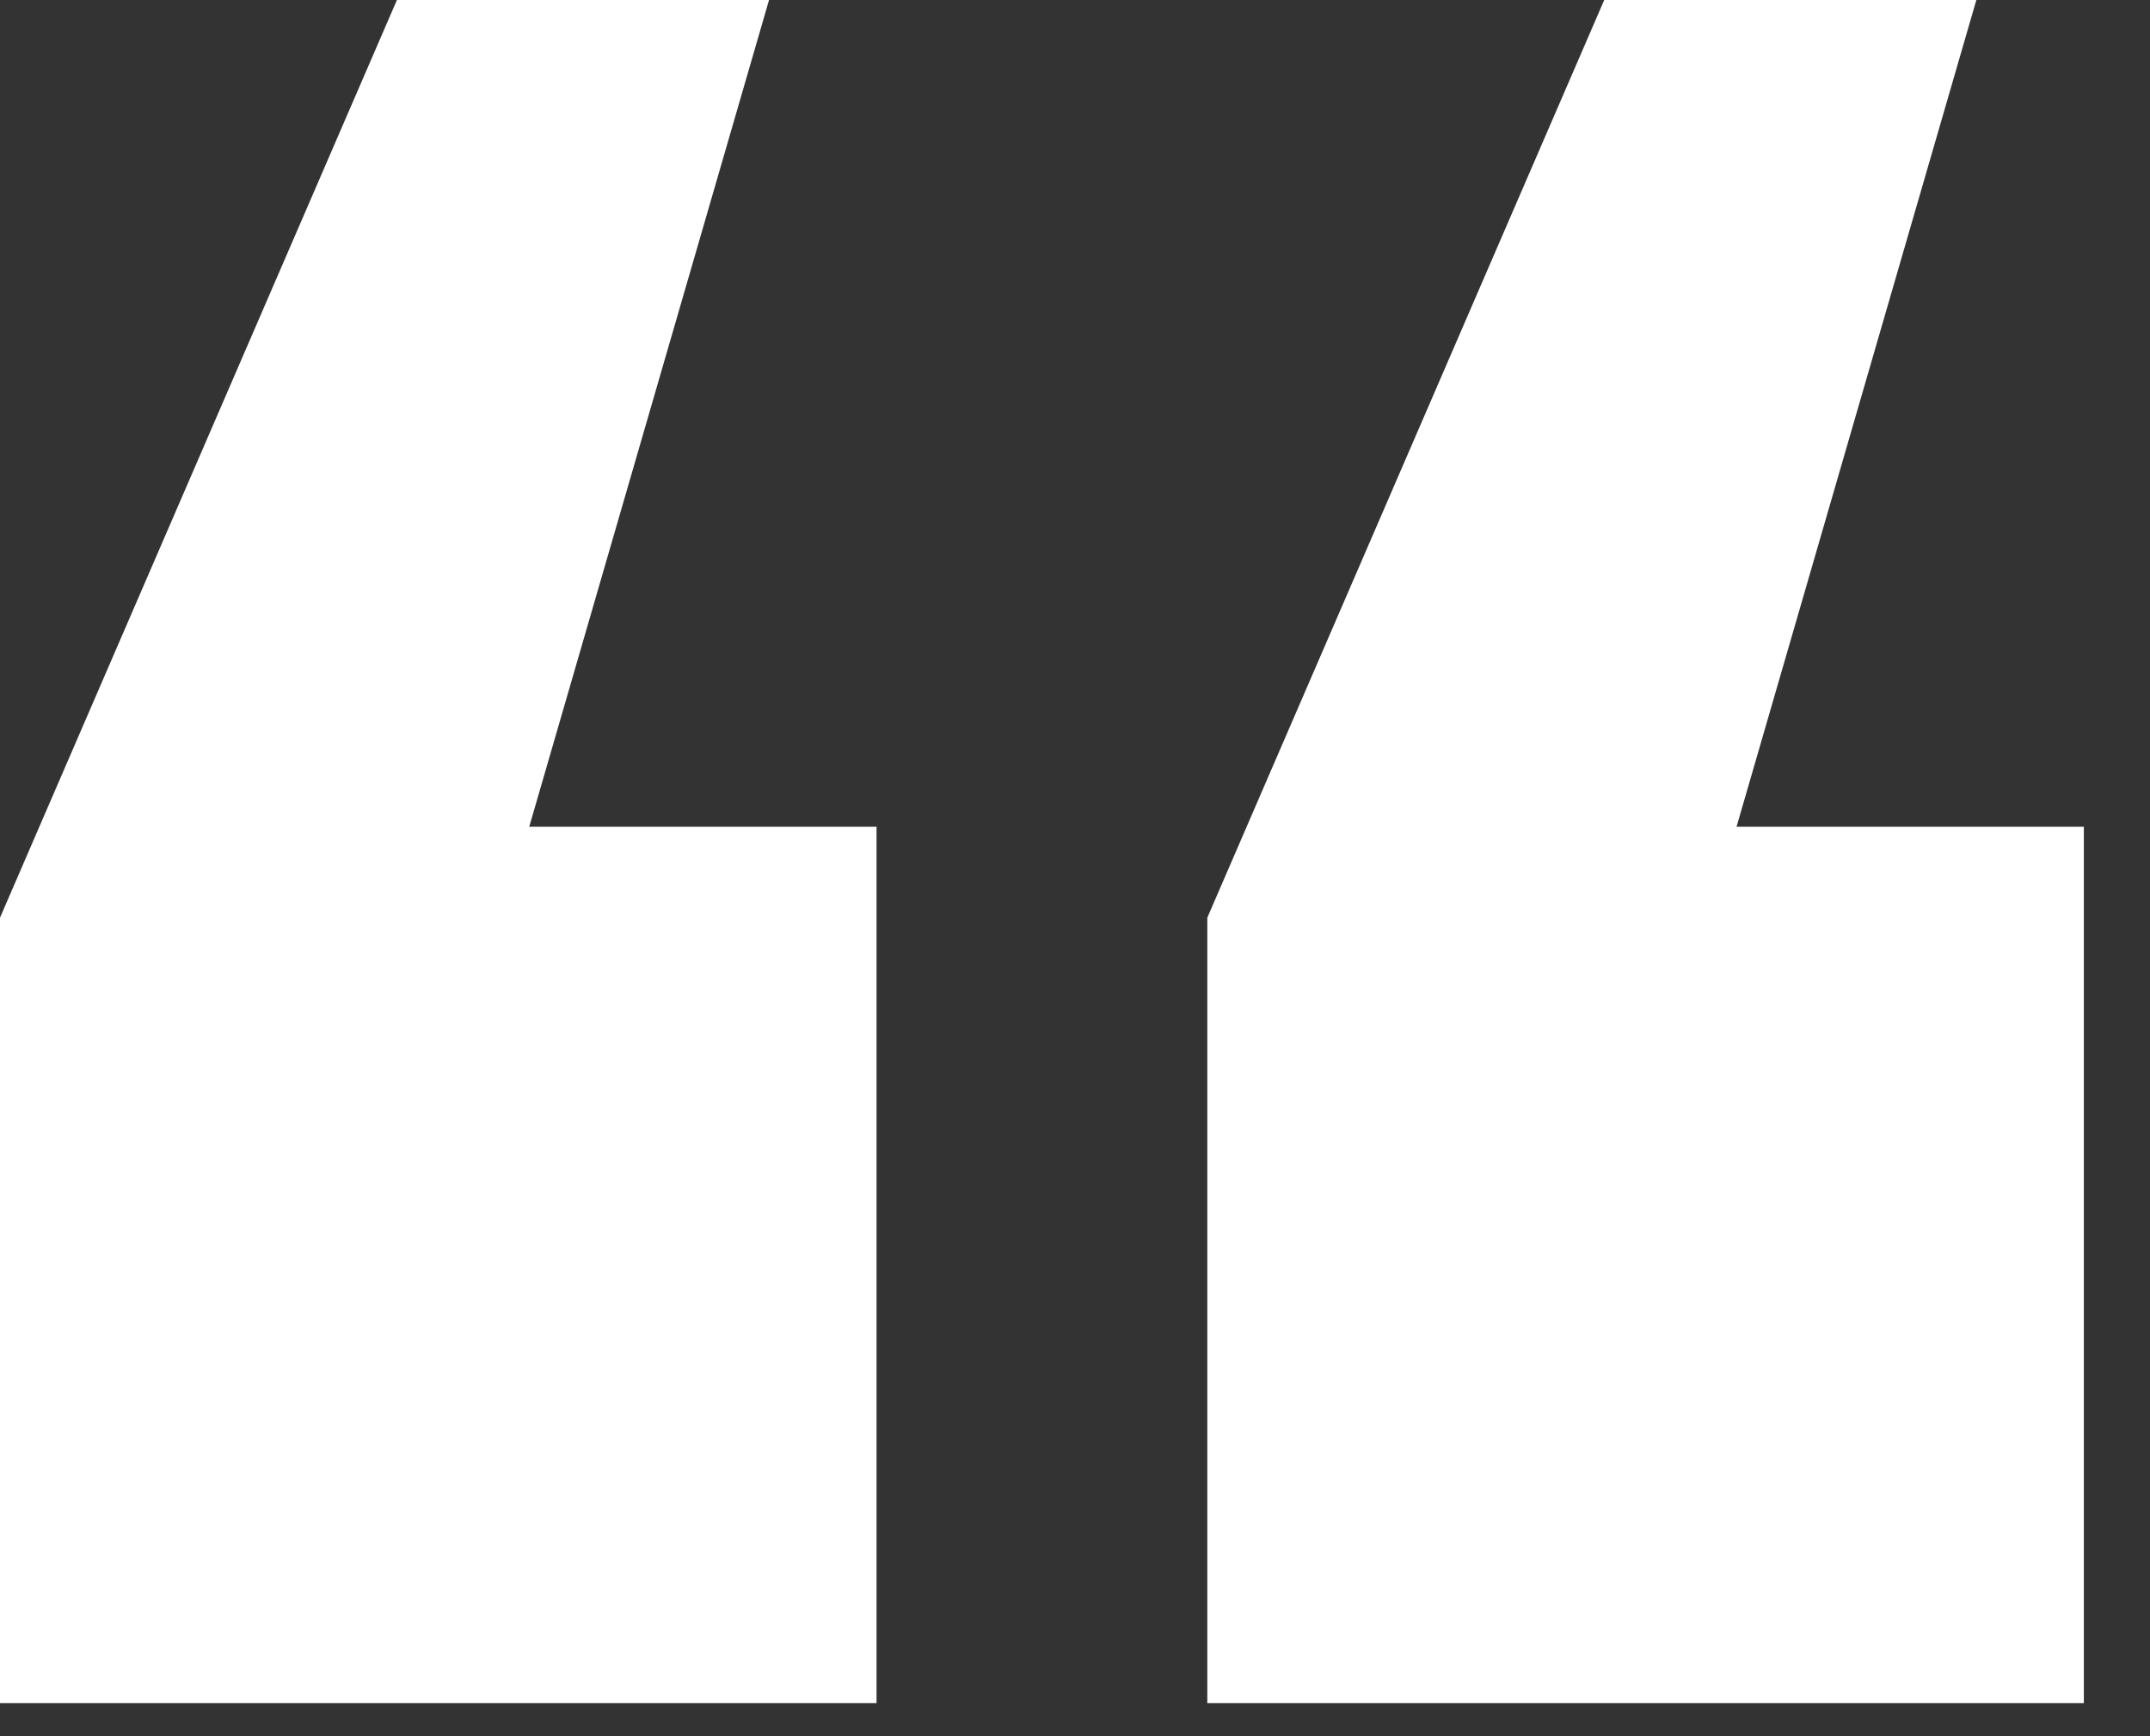
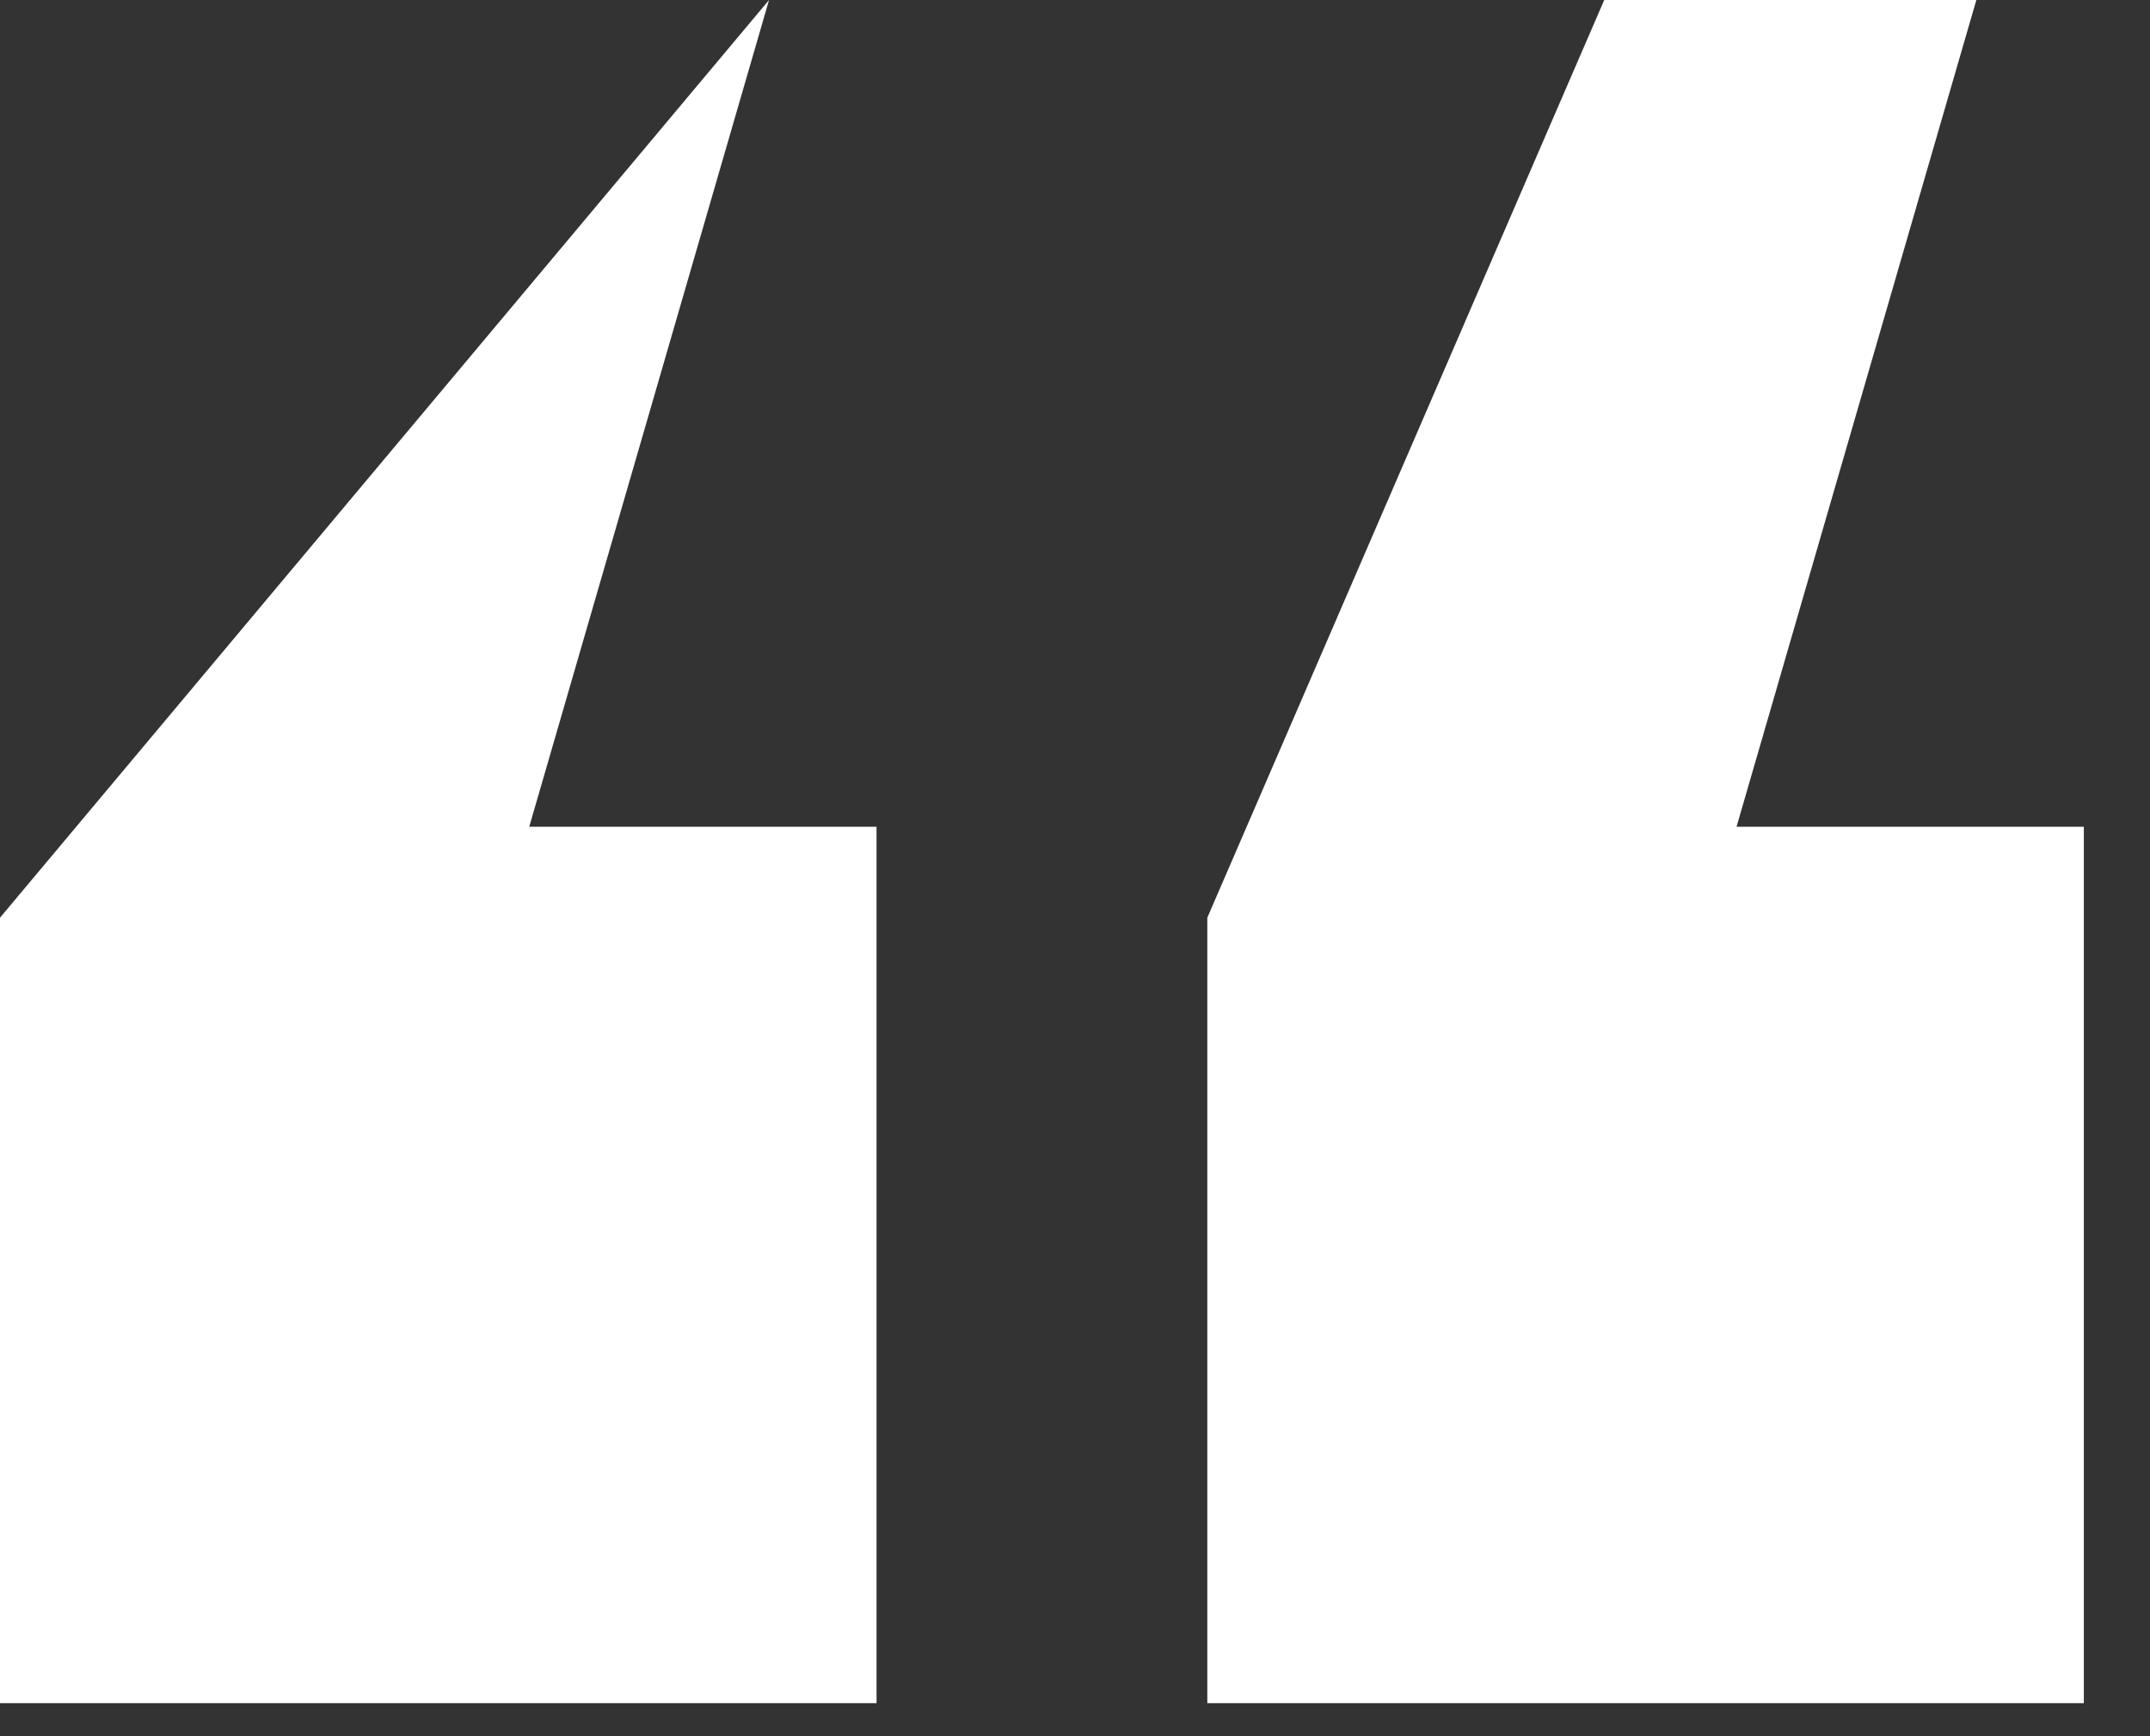
<svg xmlns="http://www.w3.org/2000/svg" width="26" height="21" viewBox="0 0 26 21" fill="none">
  <rect x="0" y="0" width="26" height="21" fill="#333333" stroke="none" />
-   <path d="M10.6 10H6.4L9.3 0H4.8L0 11.1V20.6H10.6V10ZM25.2 10H21L23.9 0H19.4L14.6 11.1V20.6H25.2V10Z" fill="white" />
+   <path d="M10.6 10H6.4L9.3 0L0 11.1V20.6H10.6V10ZM25.2 10H21L23.9 0H19.4L14.6 11.1V20.6H25.2V10Z" fill="white" />
</svg>